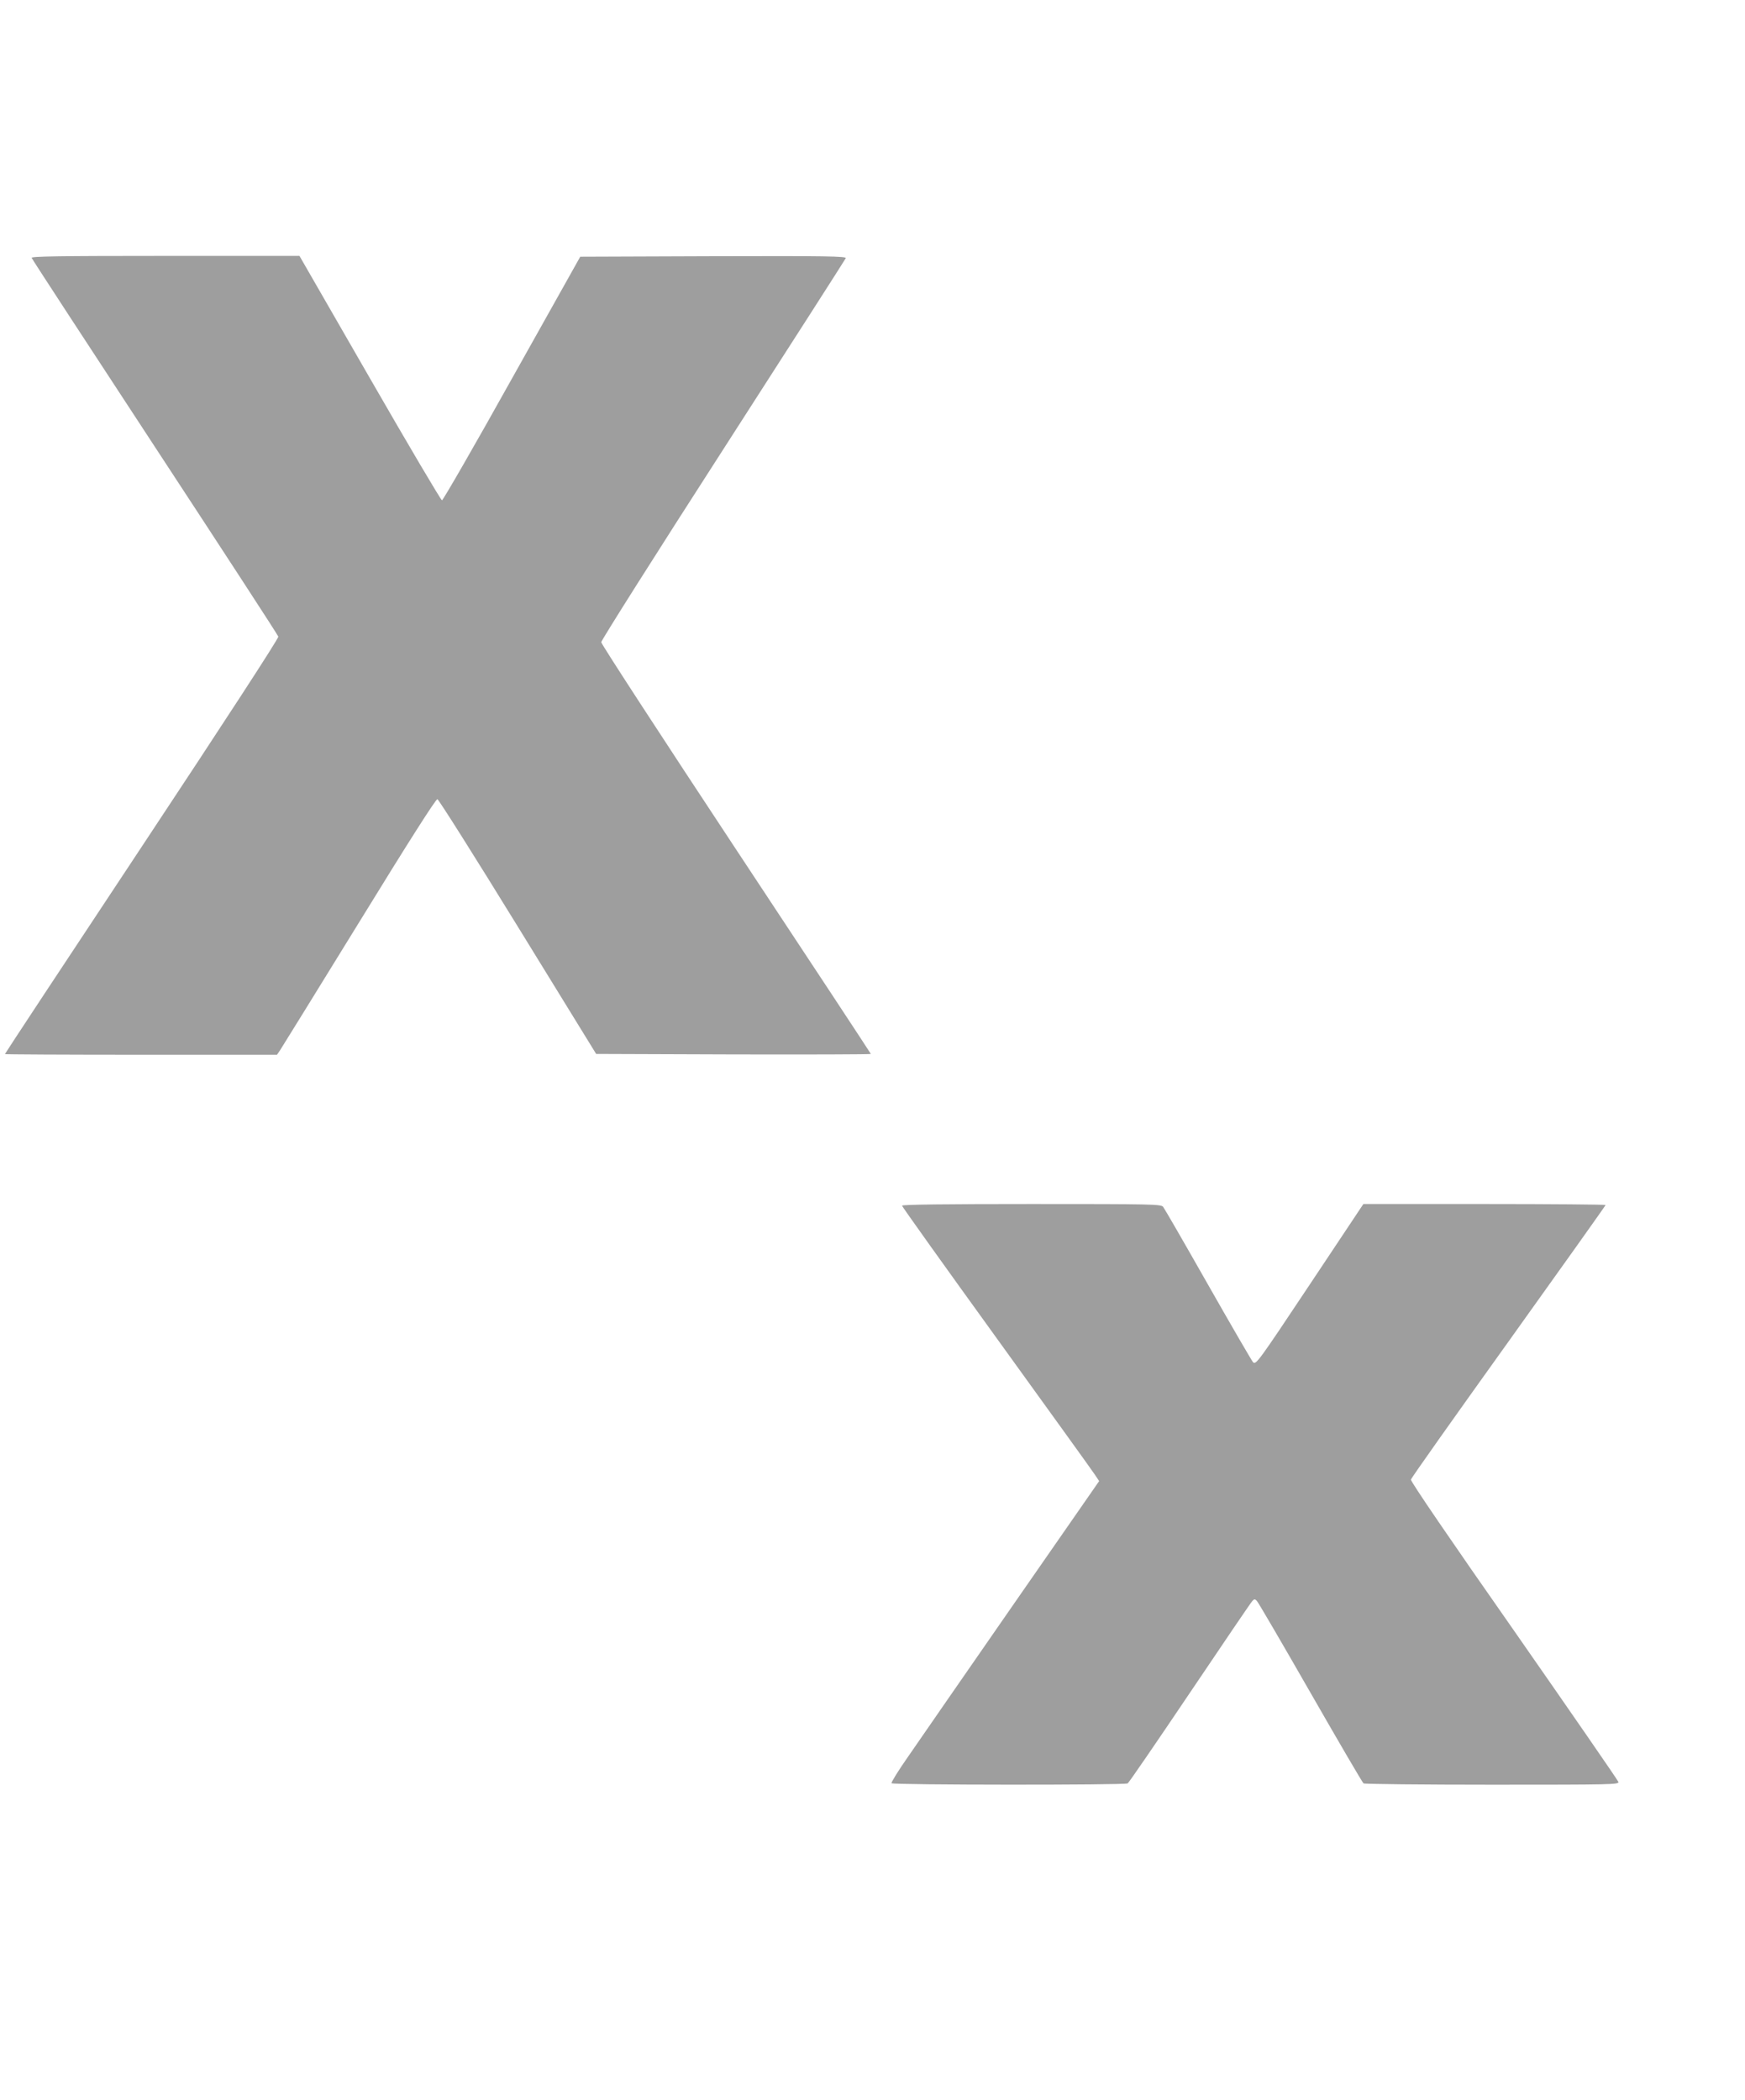
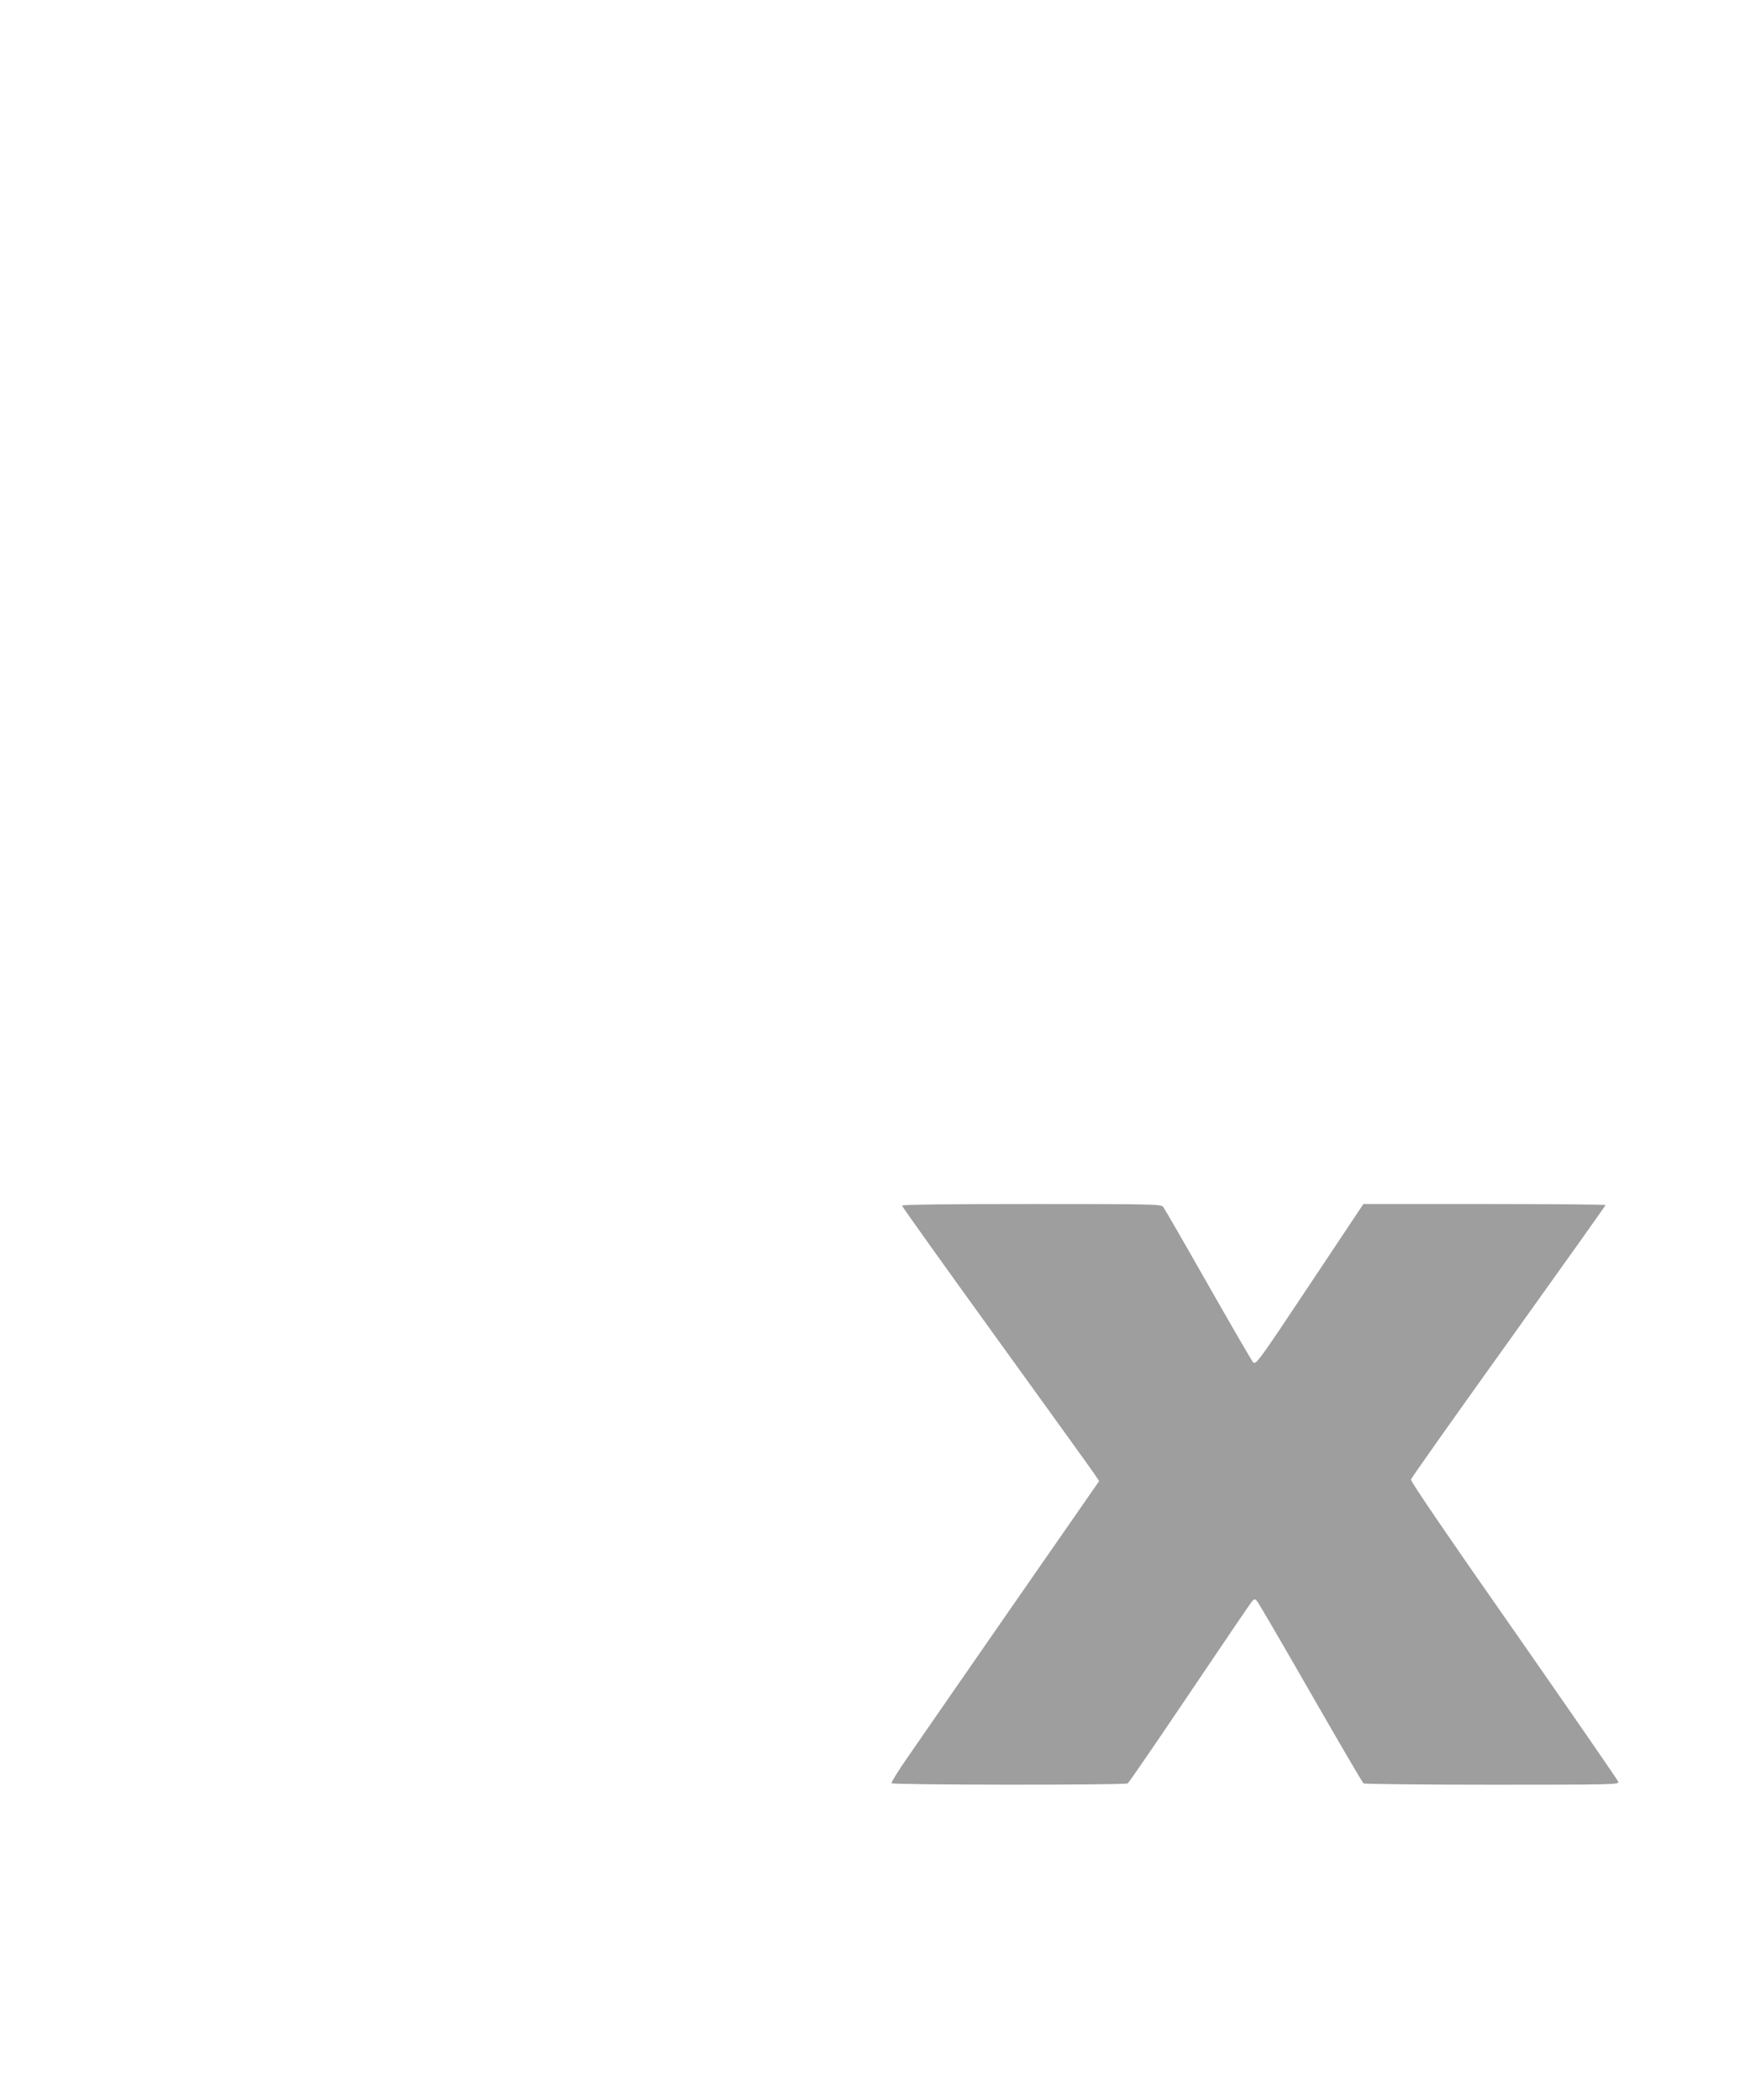
<svg xmlns="http://www.w3.org/2000/svg" version="1.0" width="1064pt" height="1280pt" viewBox="0 0 1064 1280" preserveAspectRatio="xMidYMid meet">
  <g transform="translate(0,1280) scale(0.1,-0.1)" fill="#9e9e9e" stroke="none">
-     <path d="M193 11228 c2 -7 341 -526 752 -1153 411 -627 750 -1147 752 -1156 3 -10 -327 -517 -831 -1278 -460 -694 -836 -1264 -836 -1267 0 -2 373 -4 829 -4 l830 0 19 28 c10 15 227 366 482 780 301 490 468 752 477 750 8 -2 229 -352 491 -778 l477 -775 838 -3 c460 -1 837 0 837 3 0 2 -370 564 -822 1247 -452 684 -822 1252 -822 1263 0 11 334 539 743 1174 408 634 745 1160 748 1167 4 12 -120 14 -807 12 l-812 -3 -416 -742 c-228 -409 -421 -743 -427 -743 -6 0 -204 335 -440 745 l-429 745 -819 0 c-651 0 -818 -3 -814 -12z" />
    <path d="M5500 5450 c0 -5 259 -368 575 -805 316 -438 587 -813 601 -835 l26 -39 -530 -763 c-291 -420 -577 -832 -635 -917 -59 -84 -104 -157 -101 -162 6 -11 1424 -12 1440 -1 7 4 177 252 379 552 202 300 373 552 381 560 12 13 16 13 28 0 8 -8 155 -260 327 -560 172 -300 317 -548 323 -552 6 -4 359 -8 785 -8 732 0 773 1 769 17 -3 10 -290 425 -637 923 -386 551 -631 910 -628 920 2 10 270 388 596 843 325 454 591 828 591 831 0 3 -332 6 -739 6 l-738 0 -327 -491 c-317 -476 -328 -491 -346 -473 -9 11 -133 224 -275 474 -142 250 -265 463 -273 473 -14 16 -65 17 -804 17 -509 0 -788 -3 -788 -10z" />
  </g>
</svg>